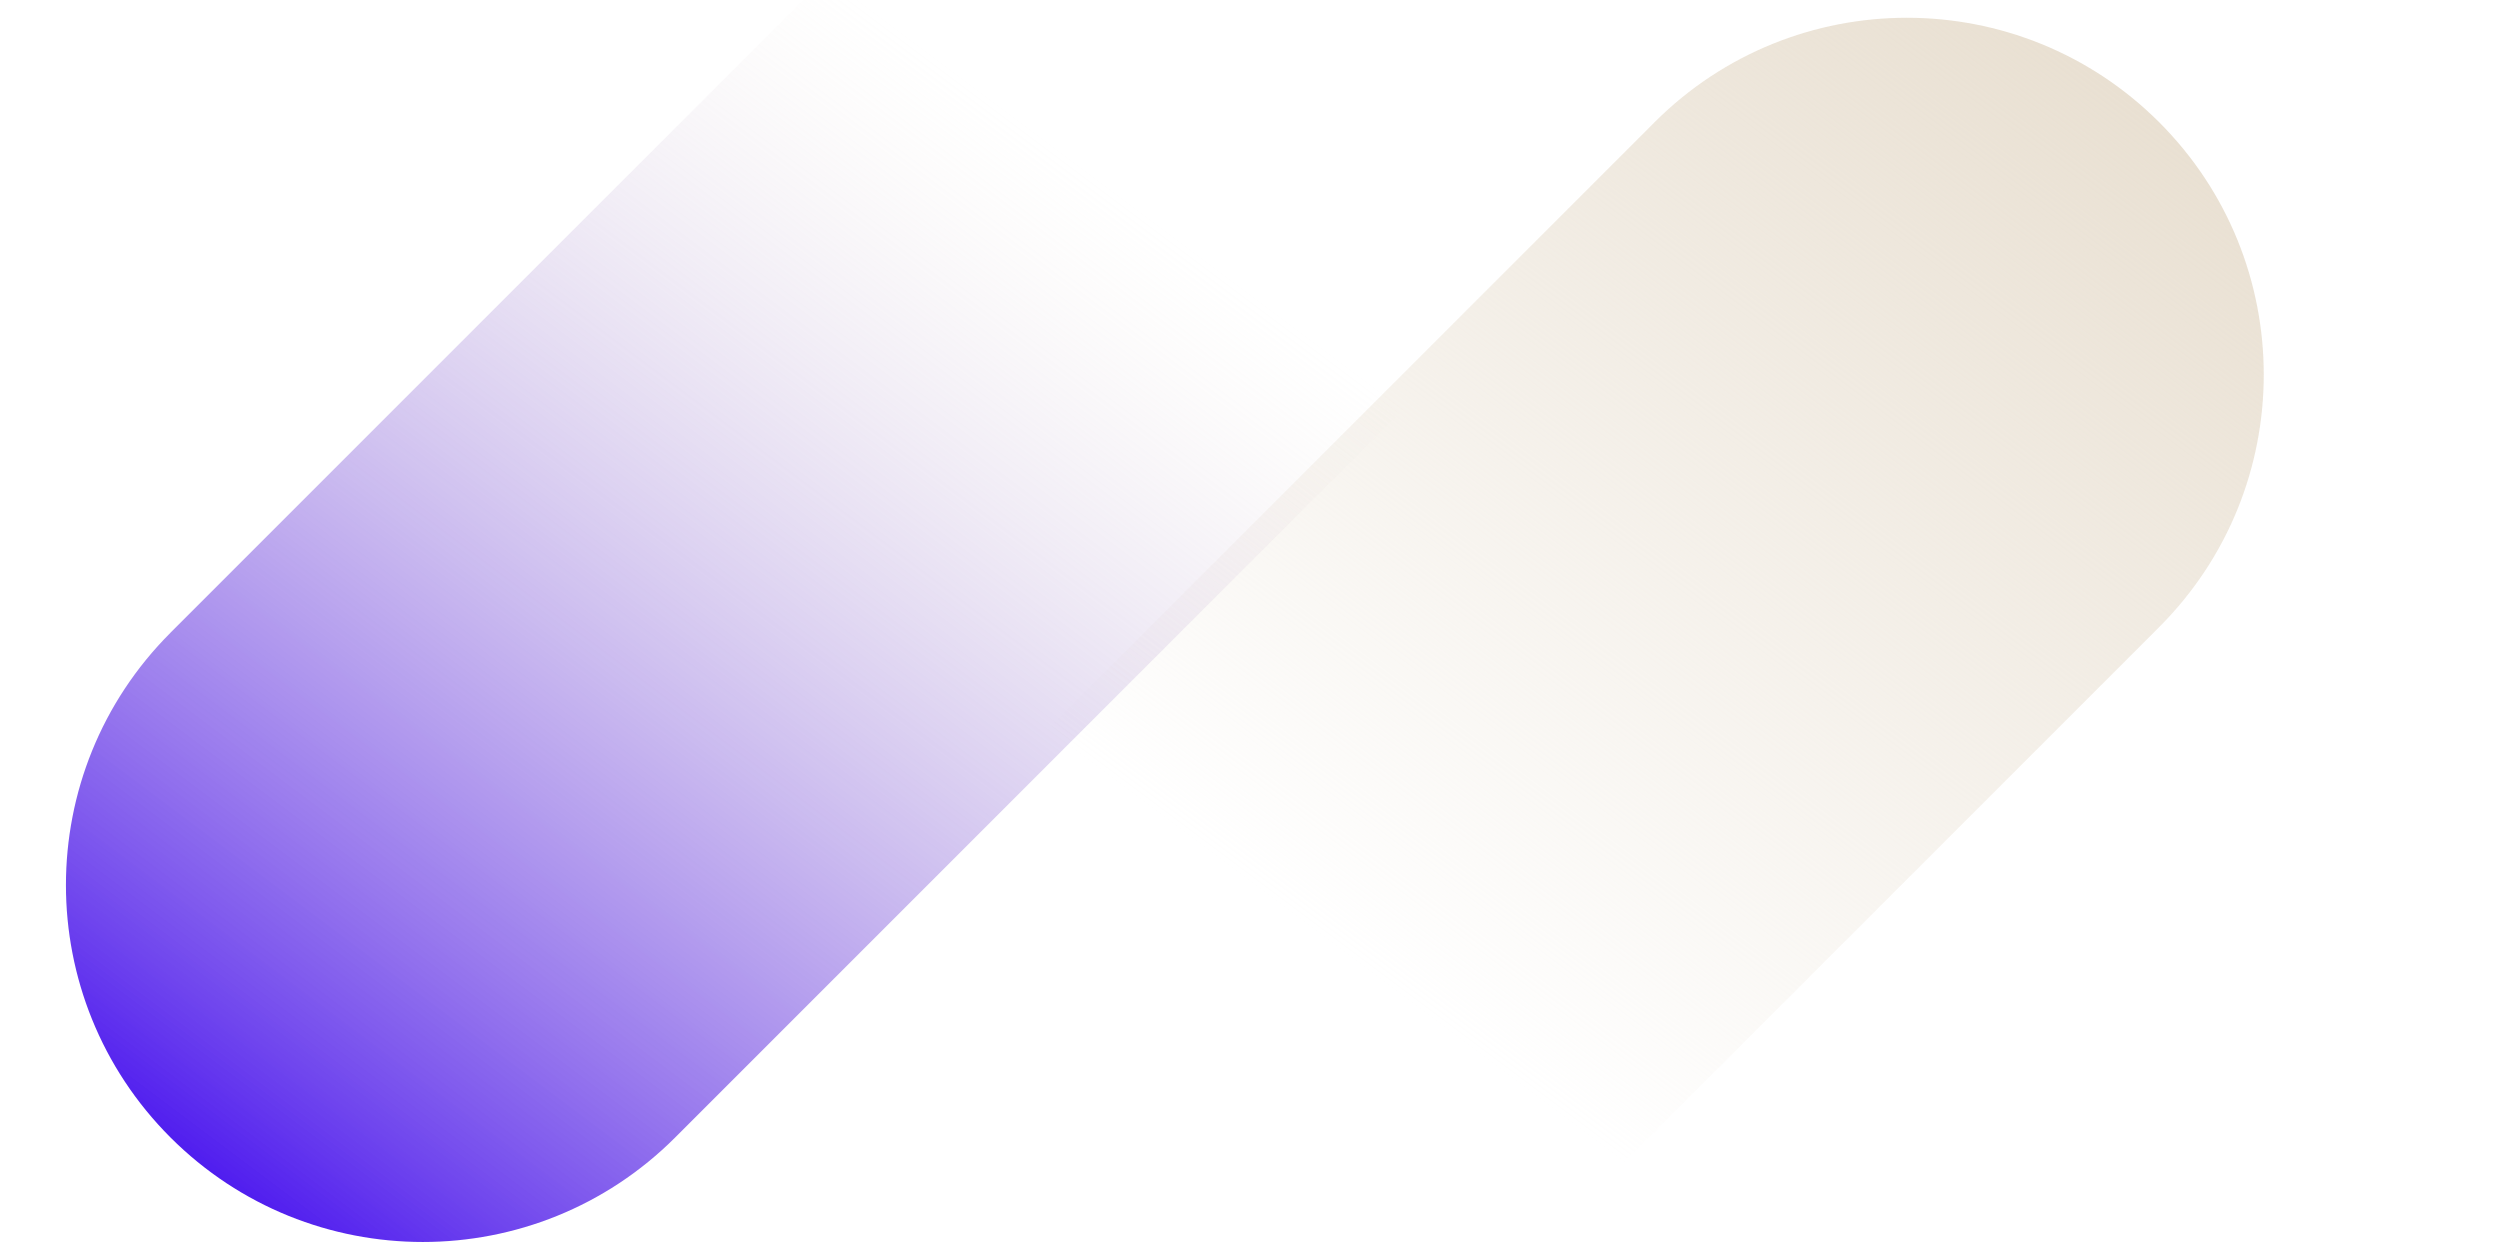
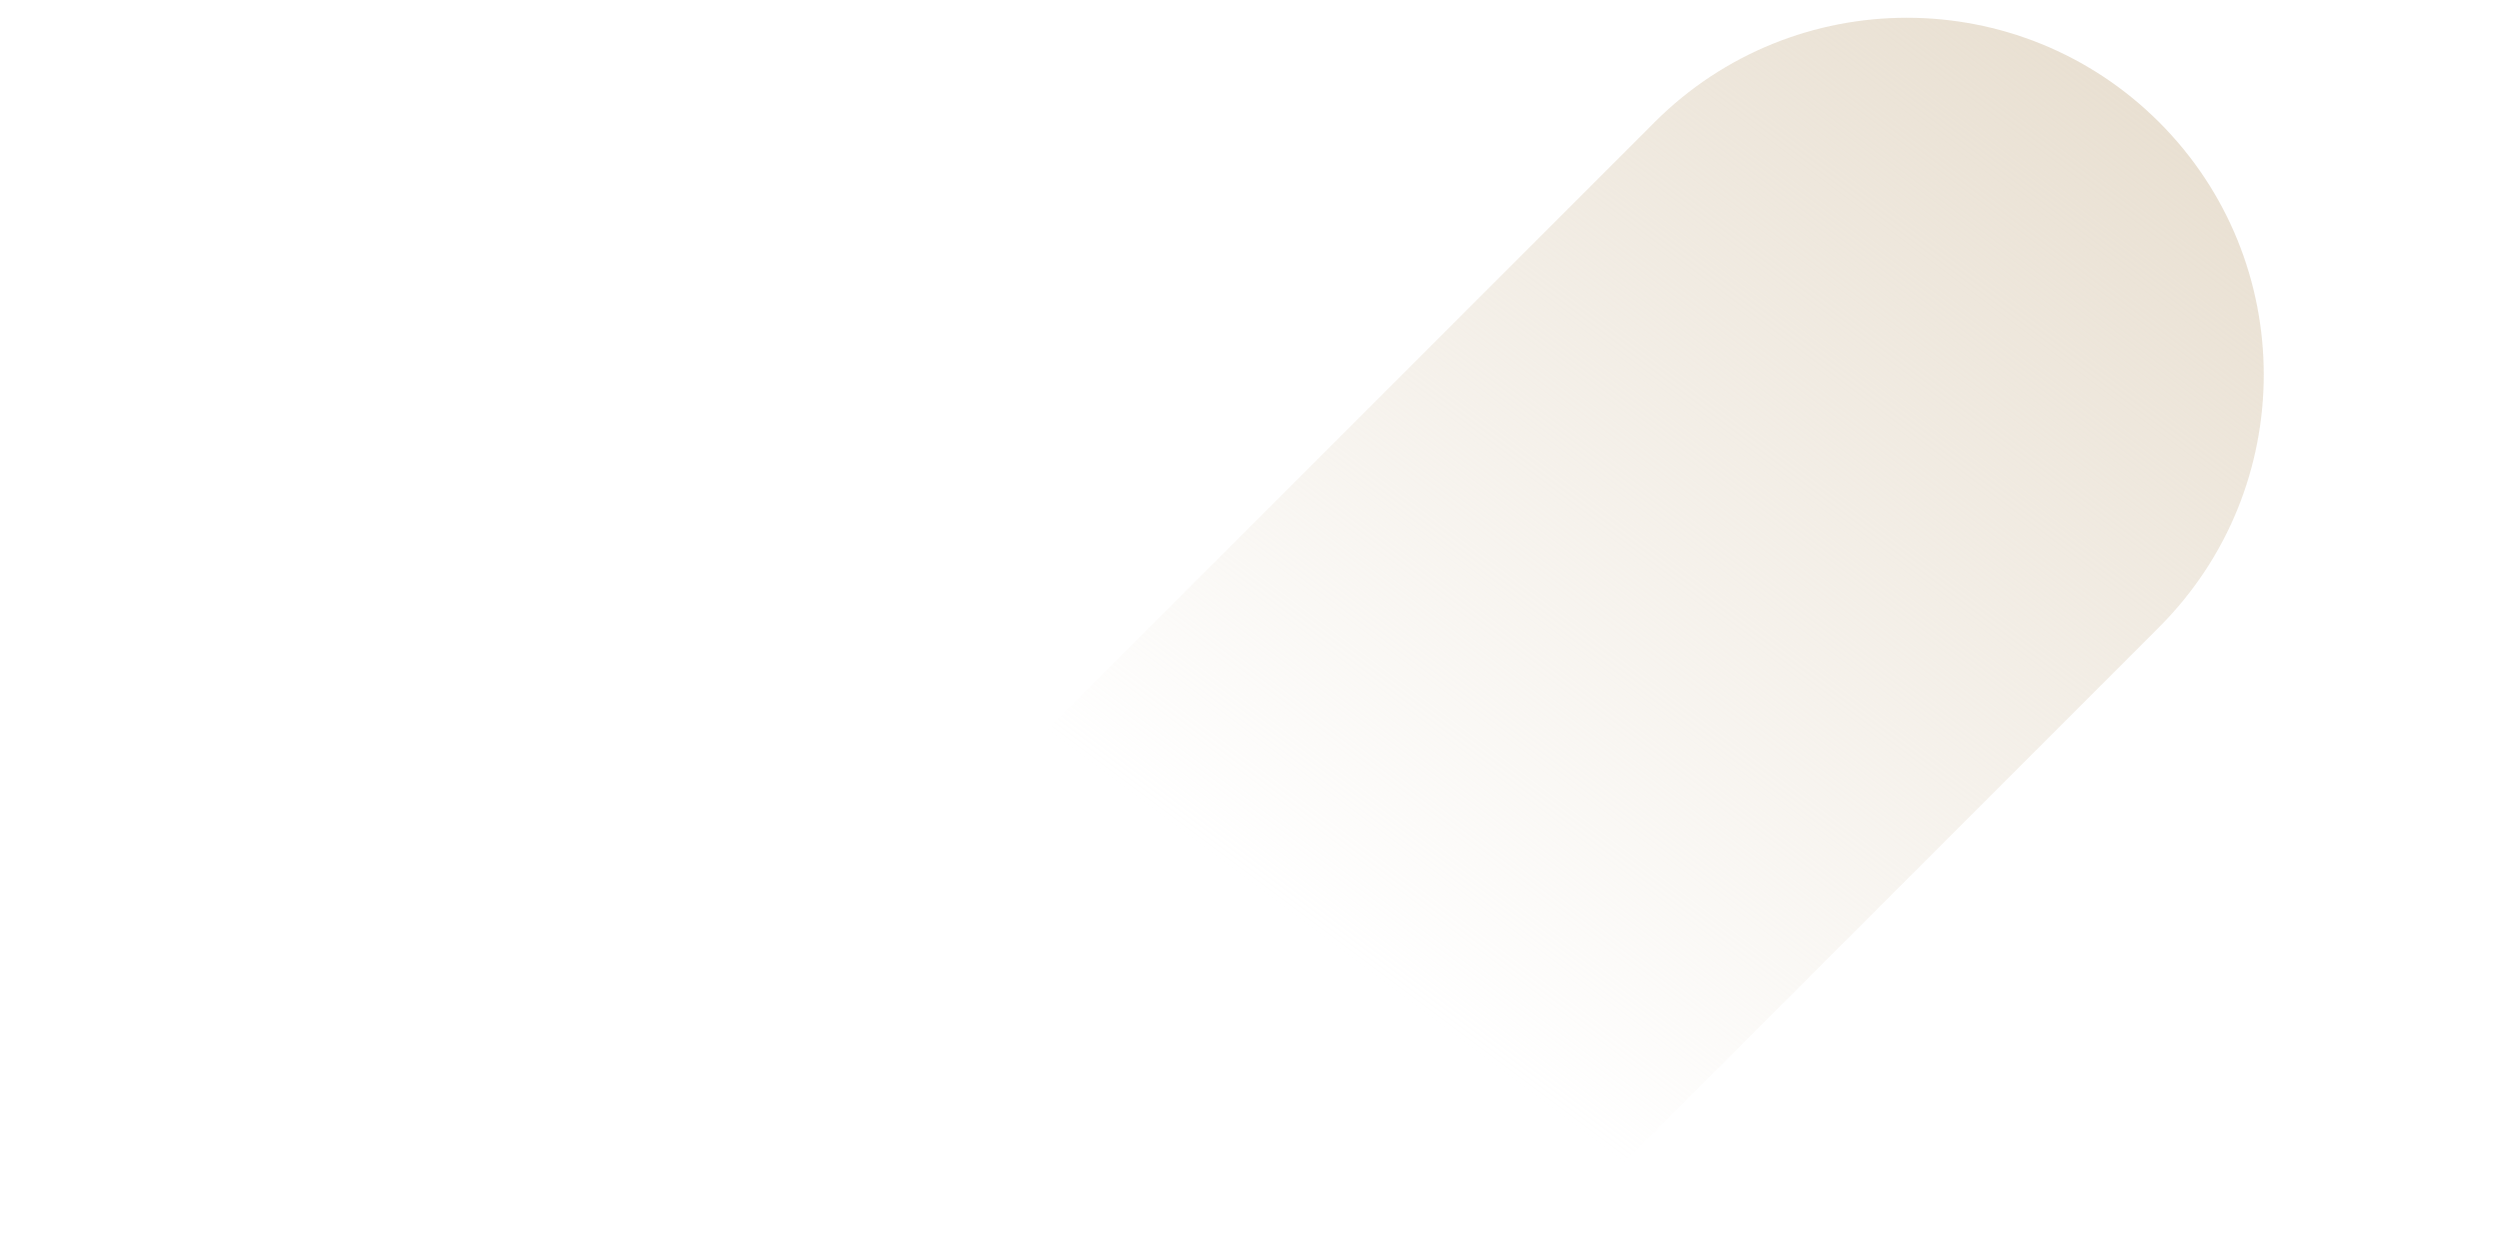
<svg xmlns="http://www.w3.org/2000/svg" width="48" height="24" viewBox="0 0 48 24" fill="none">
  <g clip-path="url(#clip0_694_25504)">
    <path fill-rule="evenodd" clip-rule="evenodd" d="M41.457 12.04C41.457 12.039 41.457 12.039 41.457 12.039C44.133 9.363 44.133 5.024 41.457 2.348C38.781 -0.328 34.443 -0.328 31.766 2.348C31.75 2.364 31.734 2.381 31.718 2.397L11.617 22.498L21.308 32.189L41.457 12.04L41.457 12.04Z" fill="url(#paint0_linear_694_25504)" />
-     <path fill-rule="evenodd" clip-rule="evenodd" d="M3.273 12.148C3.273 12.148 3.273 12.148 3.273 12.149C0.597 14.825 0.597 19.163 3.273 21.839C5.949 24.515 10.288 24.515 12.964 21.839C12.98 21.823 12.996 21.807 13.012 21.791L33.113 1.689L23.422 -8.001L3.273 12.148L3.273 12.148Z" fill="url(#paint1_linear_694_25504)" />
  </g>
  <defs>
    <linearGradient id="paint0_linear_694_25504" x1="43.973" y1="4.148" x2="30.631" y2="21.938" gradientUnits="userSpaceOnUse">
      <stop stop-color="#E9E0D2" />
      <stop offset="1" stop-color="#E9E0D2" stop-opacity="0" />
    </linearGradient>
    <linearGradient id="paint1_linear_694_25504" x1="0.757" y1="20.04" x2="16.056" y2="-0.359" gradientUnits="userSpaceOnUse">
      <stop stop-color="#501DEF" />
      <stop offset="1" stop-color="#E9E0D2" stop-opacity="0" />
    </linearGradient>
    <clipPath id="clip0_694_25504">
      <rect width="48" height="24" fill="white" />
    </clipPath>
  </defs>
</svg>